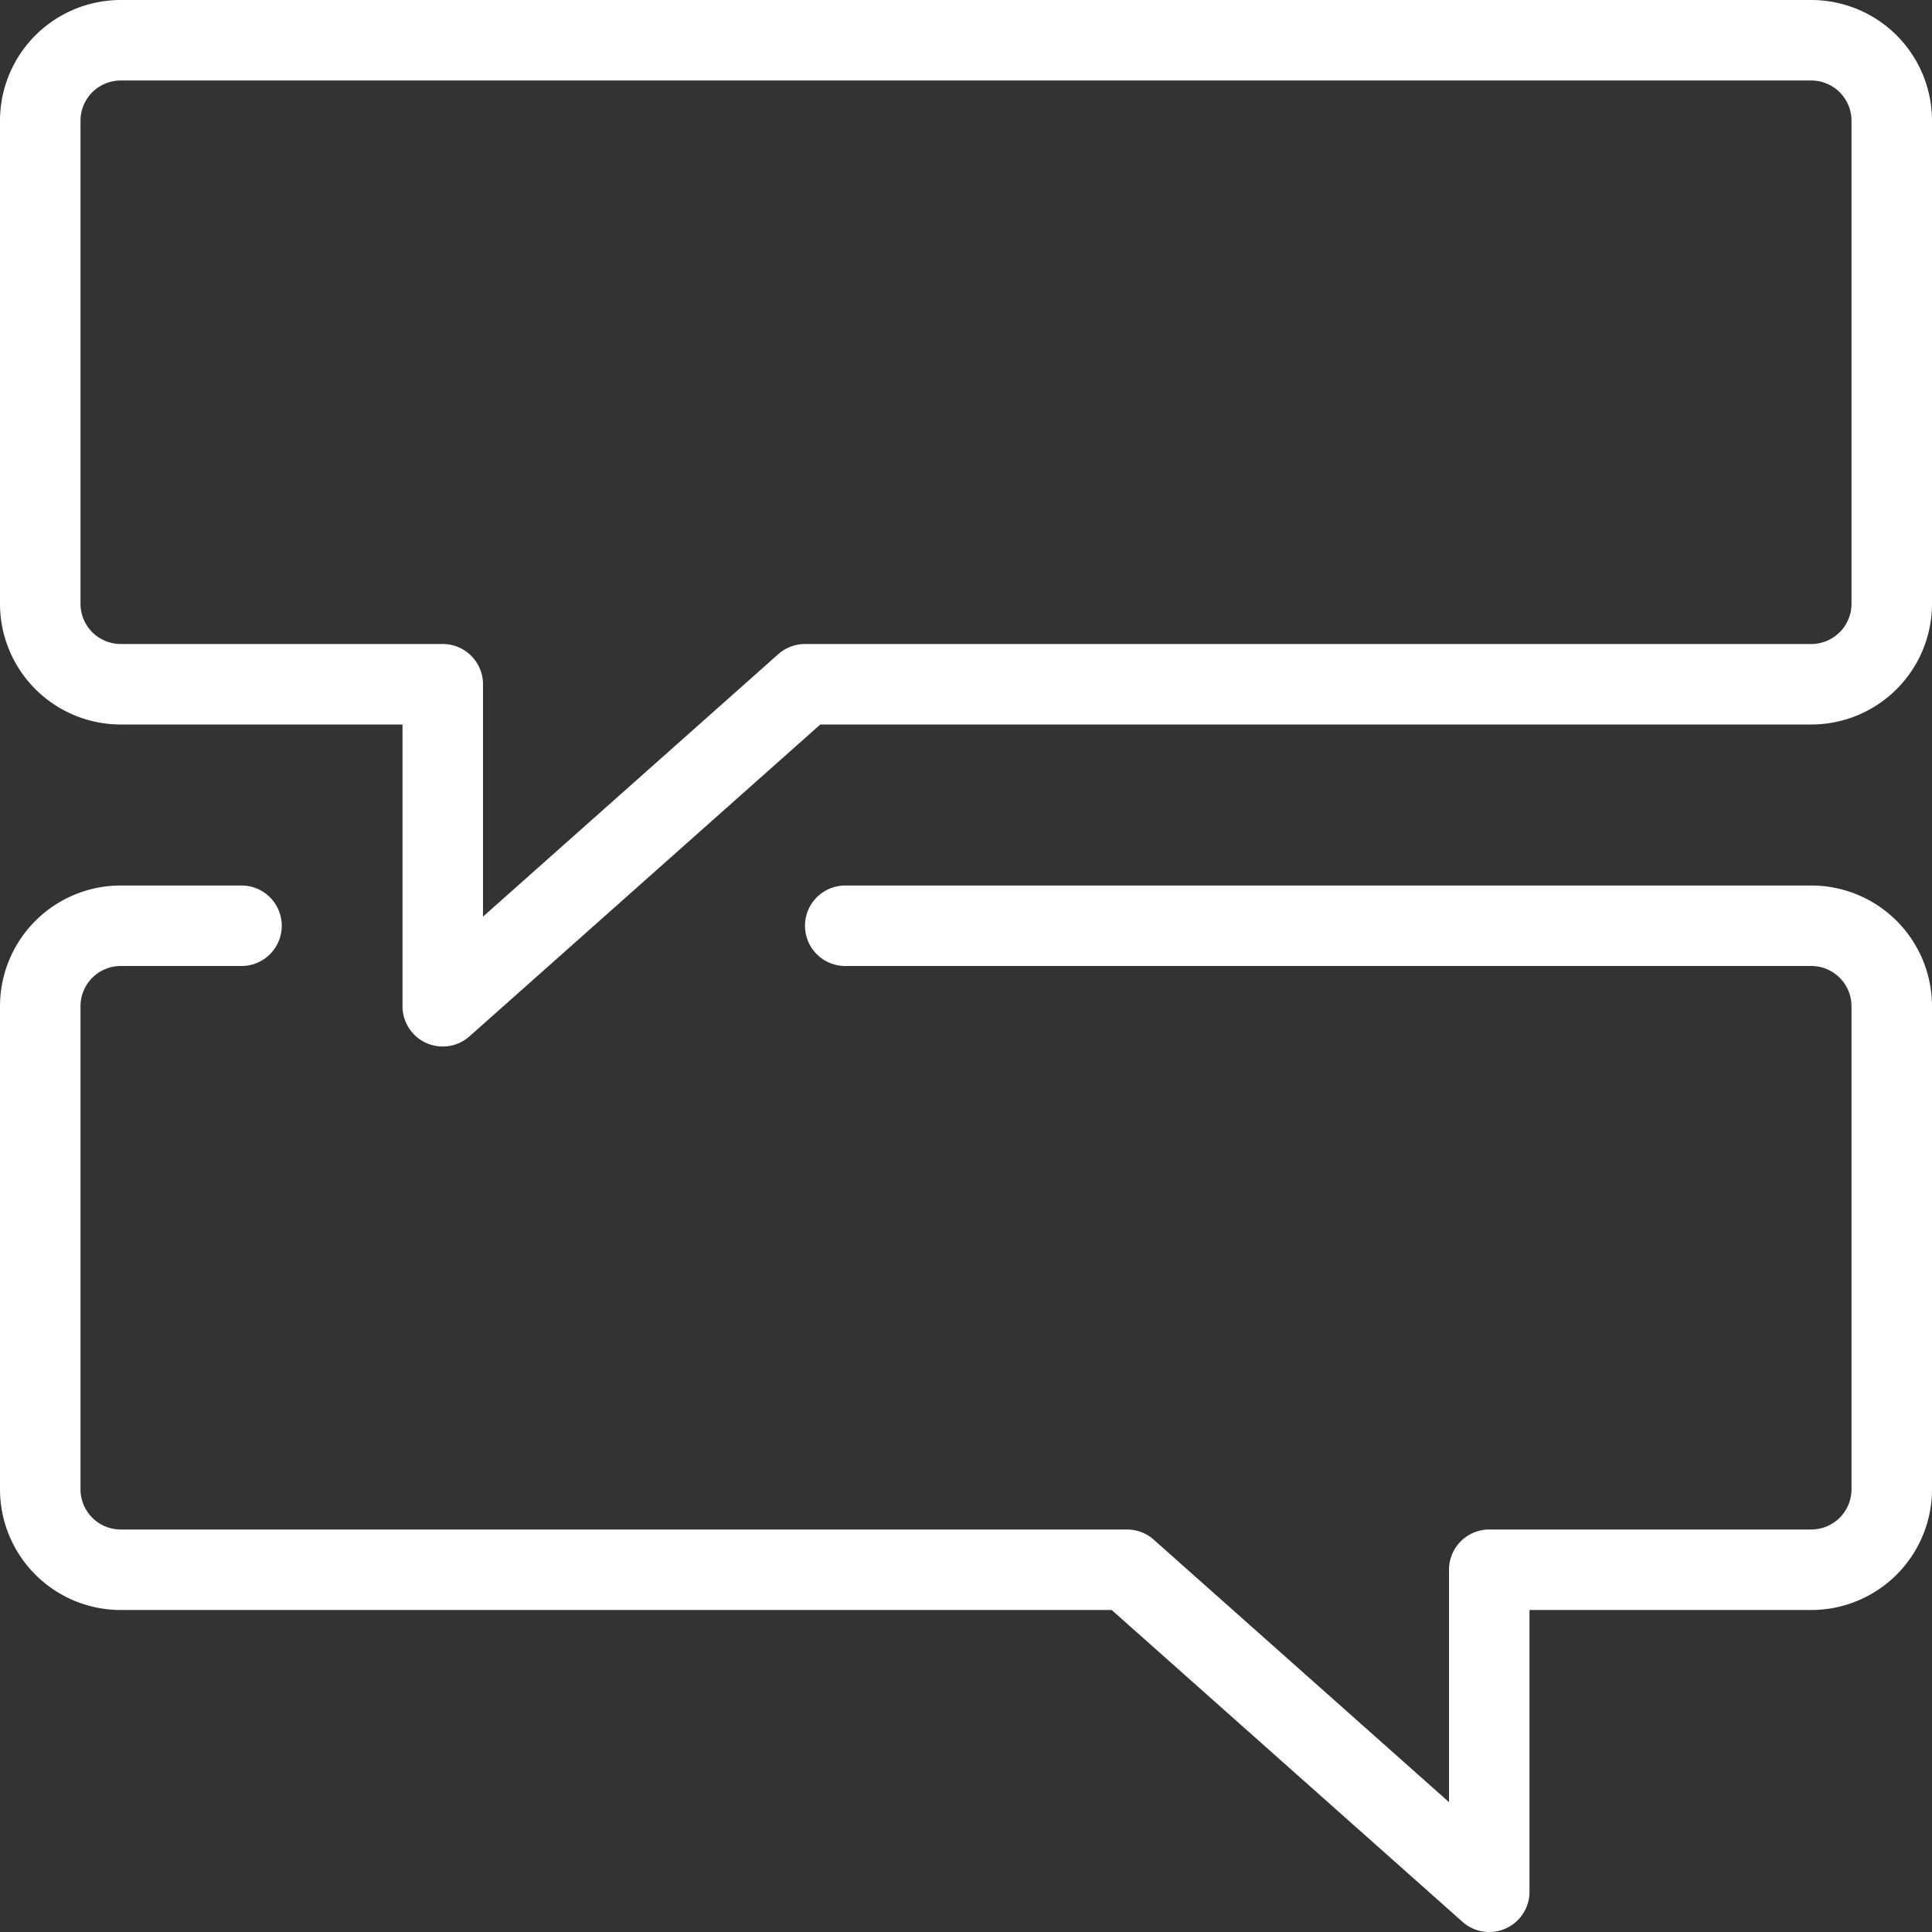
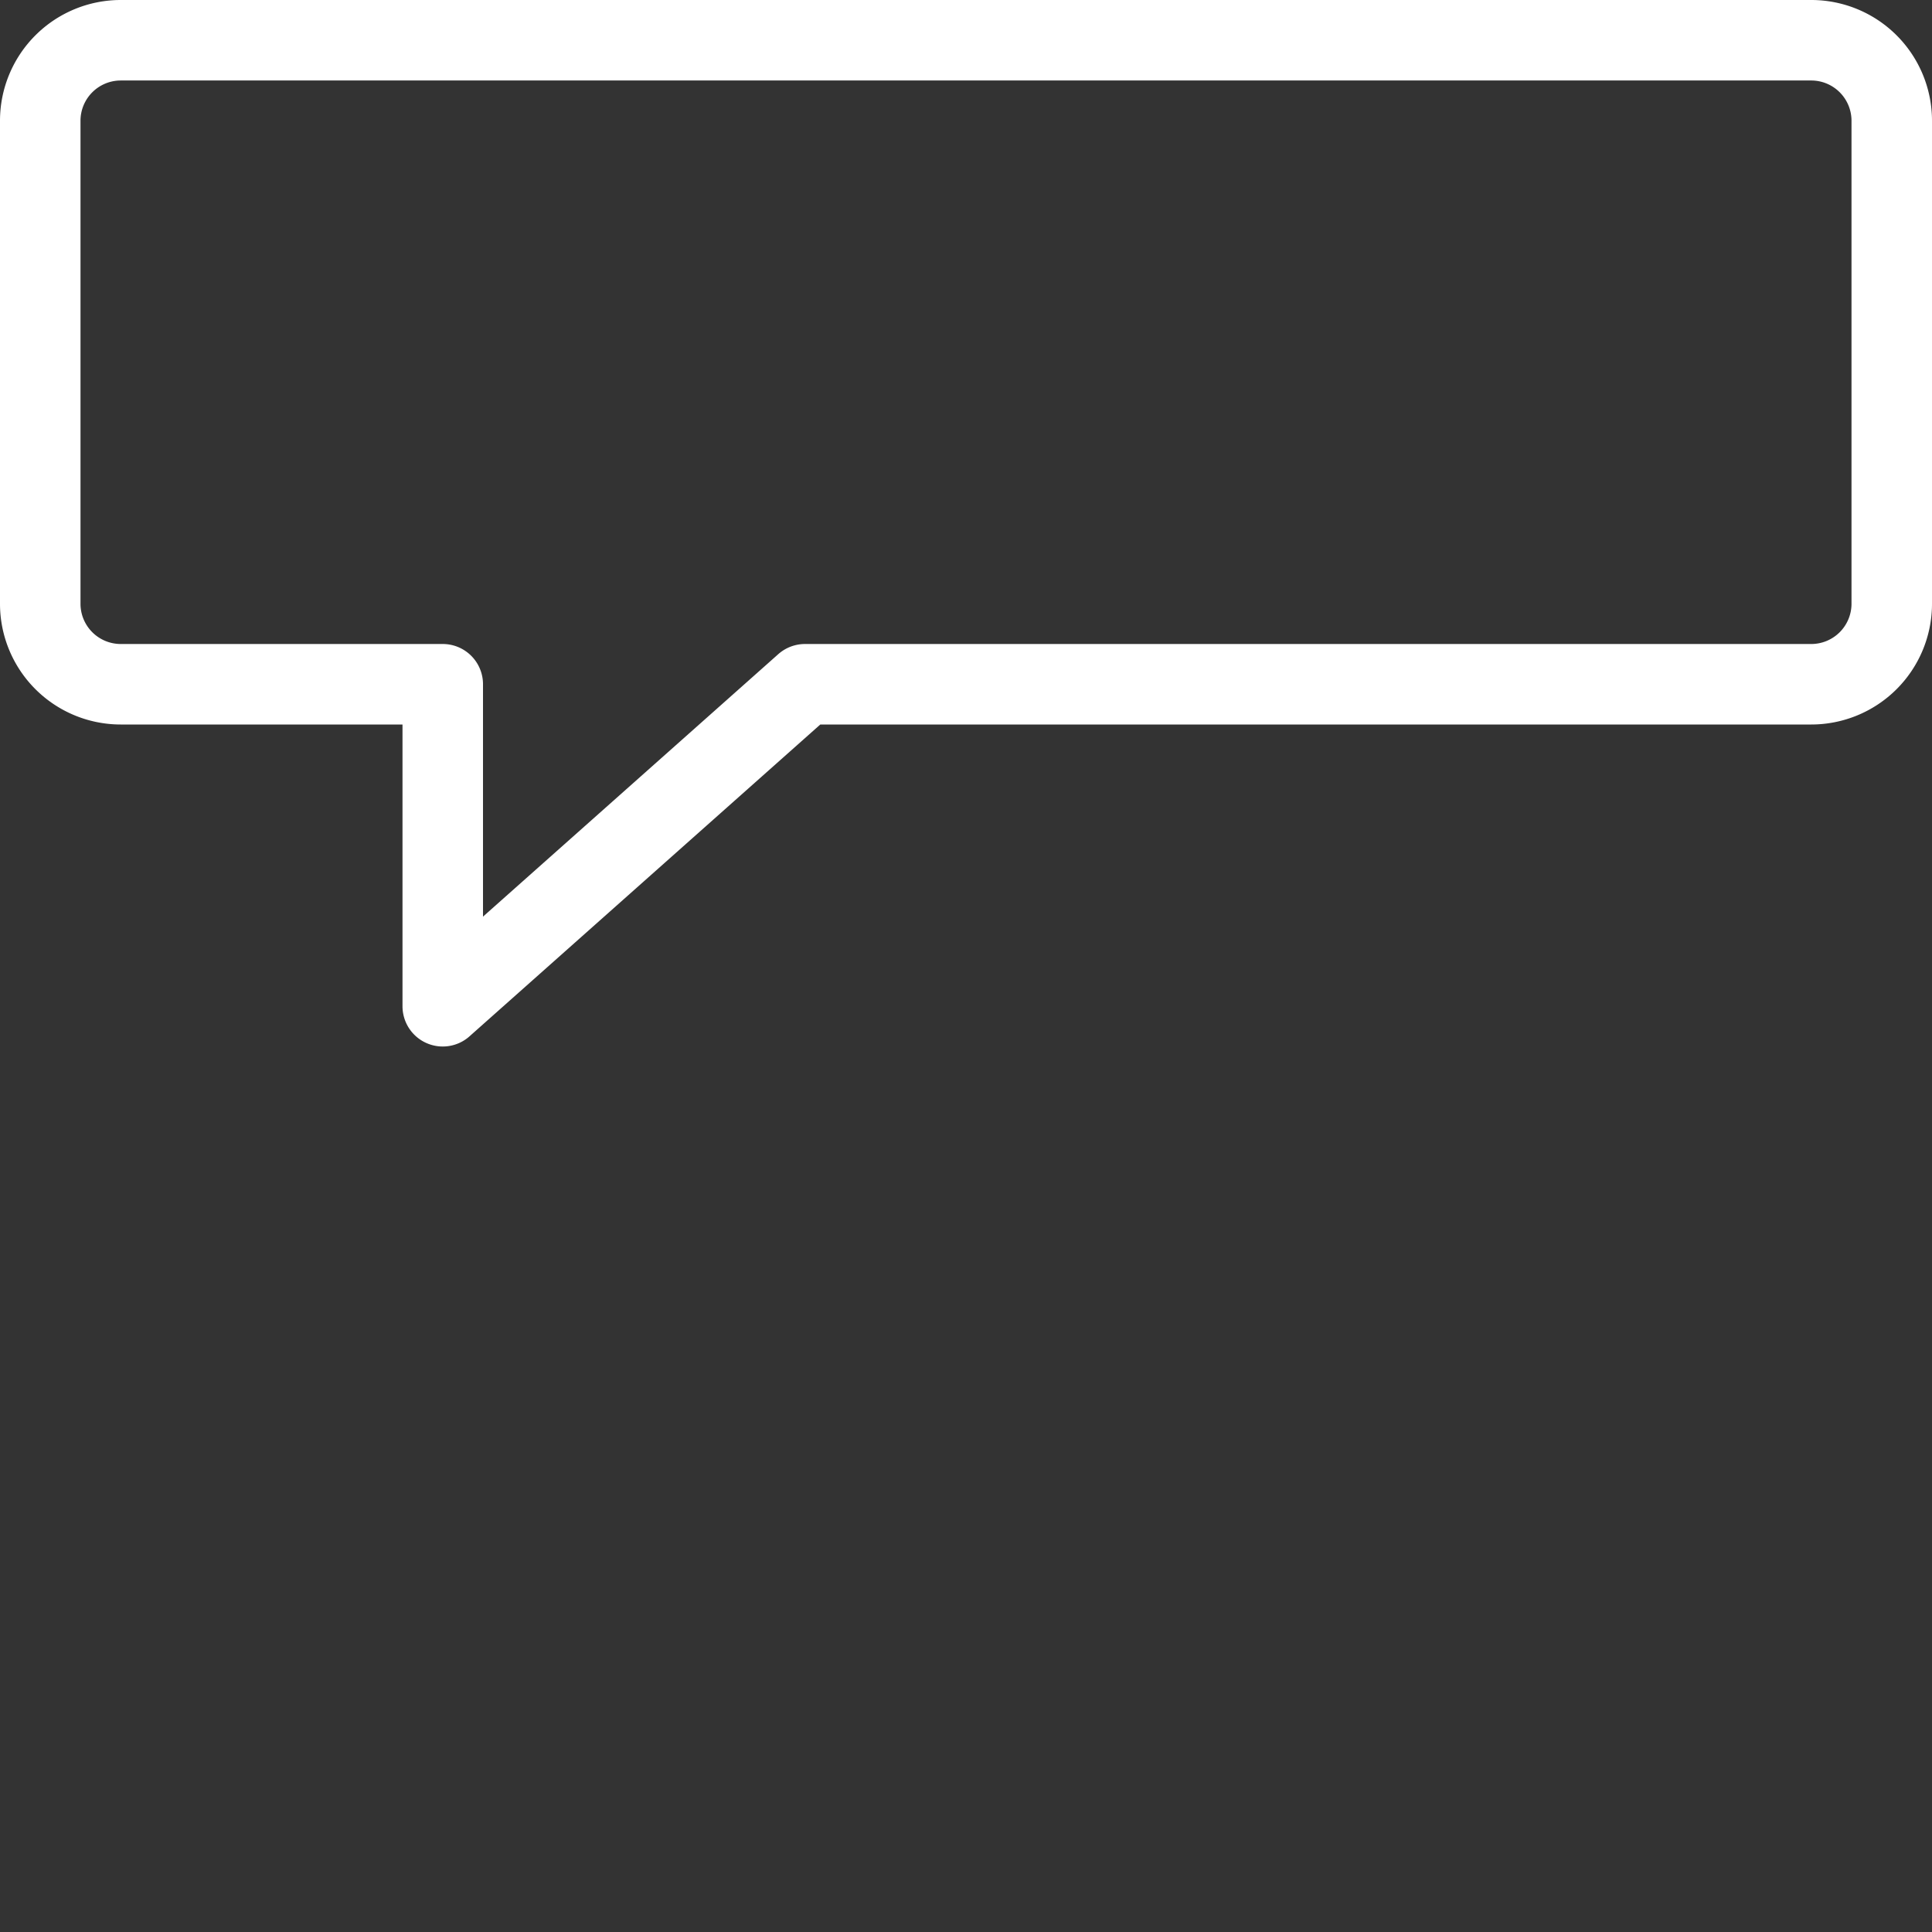
<svg xmlns="http://www.w3.org/2000/svg" viewBox="0 0 24 24">
  <rect x="0" y="0" width="24" height="24" fill="#333333" stroke="none" />
  <defs>
    <style>.a{fill:none;stroke:#fff;stroke-linecap:round;stroke-linejoin:round}</style>
  </defs>
  <path class="a" d="M23.5 7.5a1 1 0 01-1 1H10l-4.5 4v-4h-4a1 1 0 01-1-1v-6a1 1 0 011-1h21a1 1 0 011 1z" />
-   <path class="a" d="M3 11.5H1.5a1 1 0 00-1 1v6a1 1 0 001 1H14l4.5 4v-4h4a1 1 0 001-1v-6a1 1 0 00-1-1h-12" />
</svg>